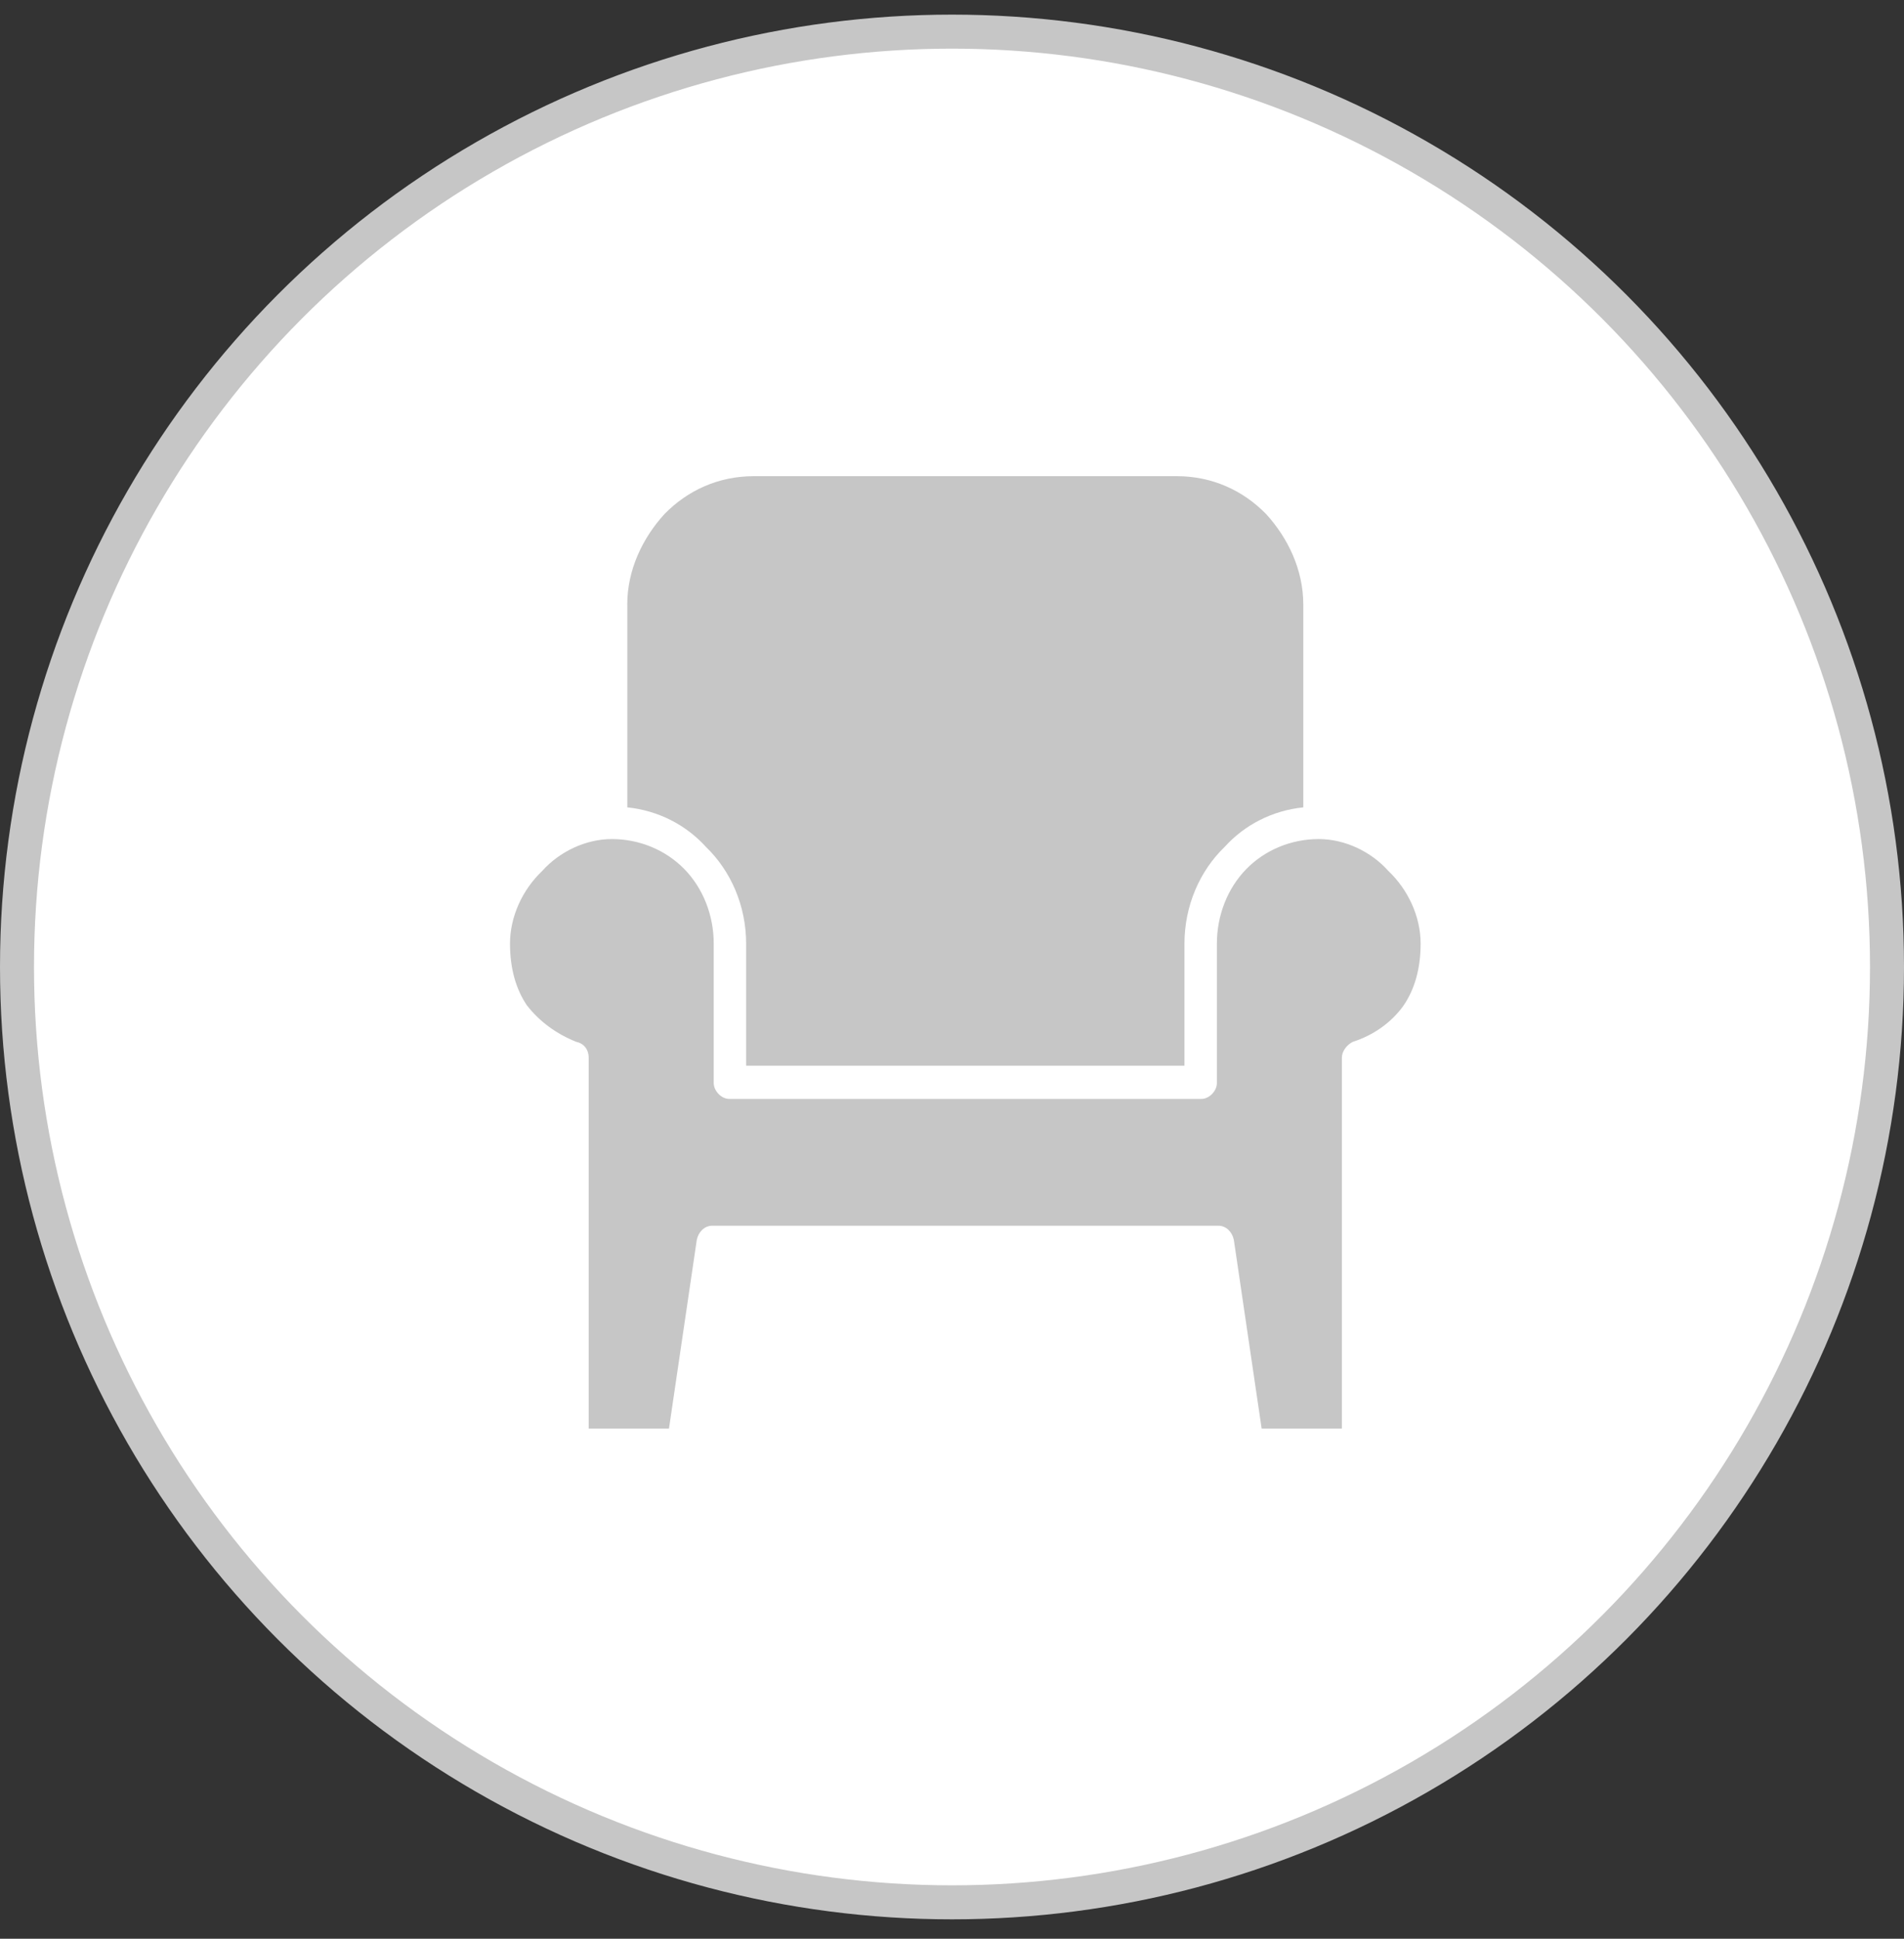
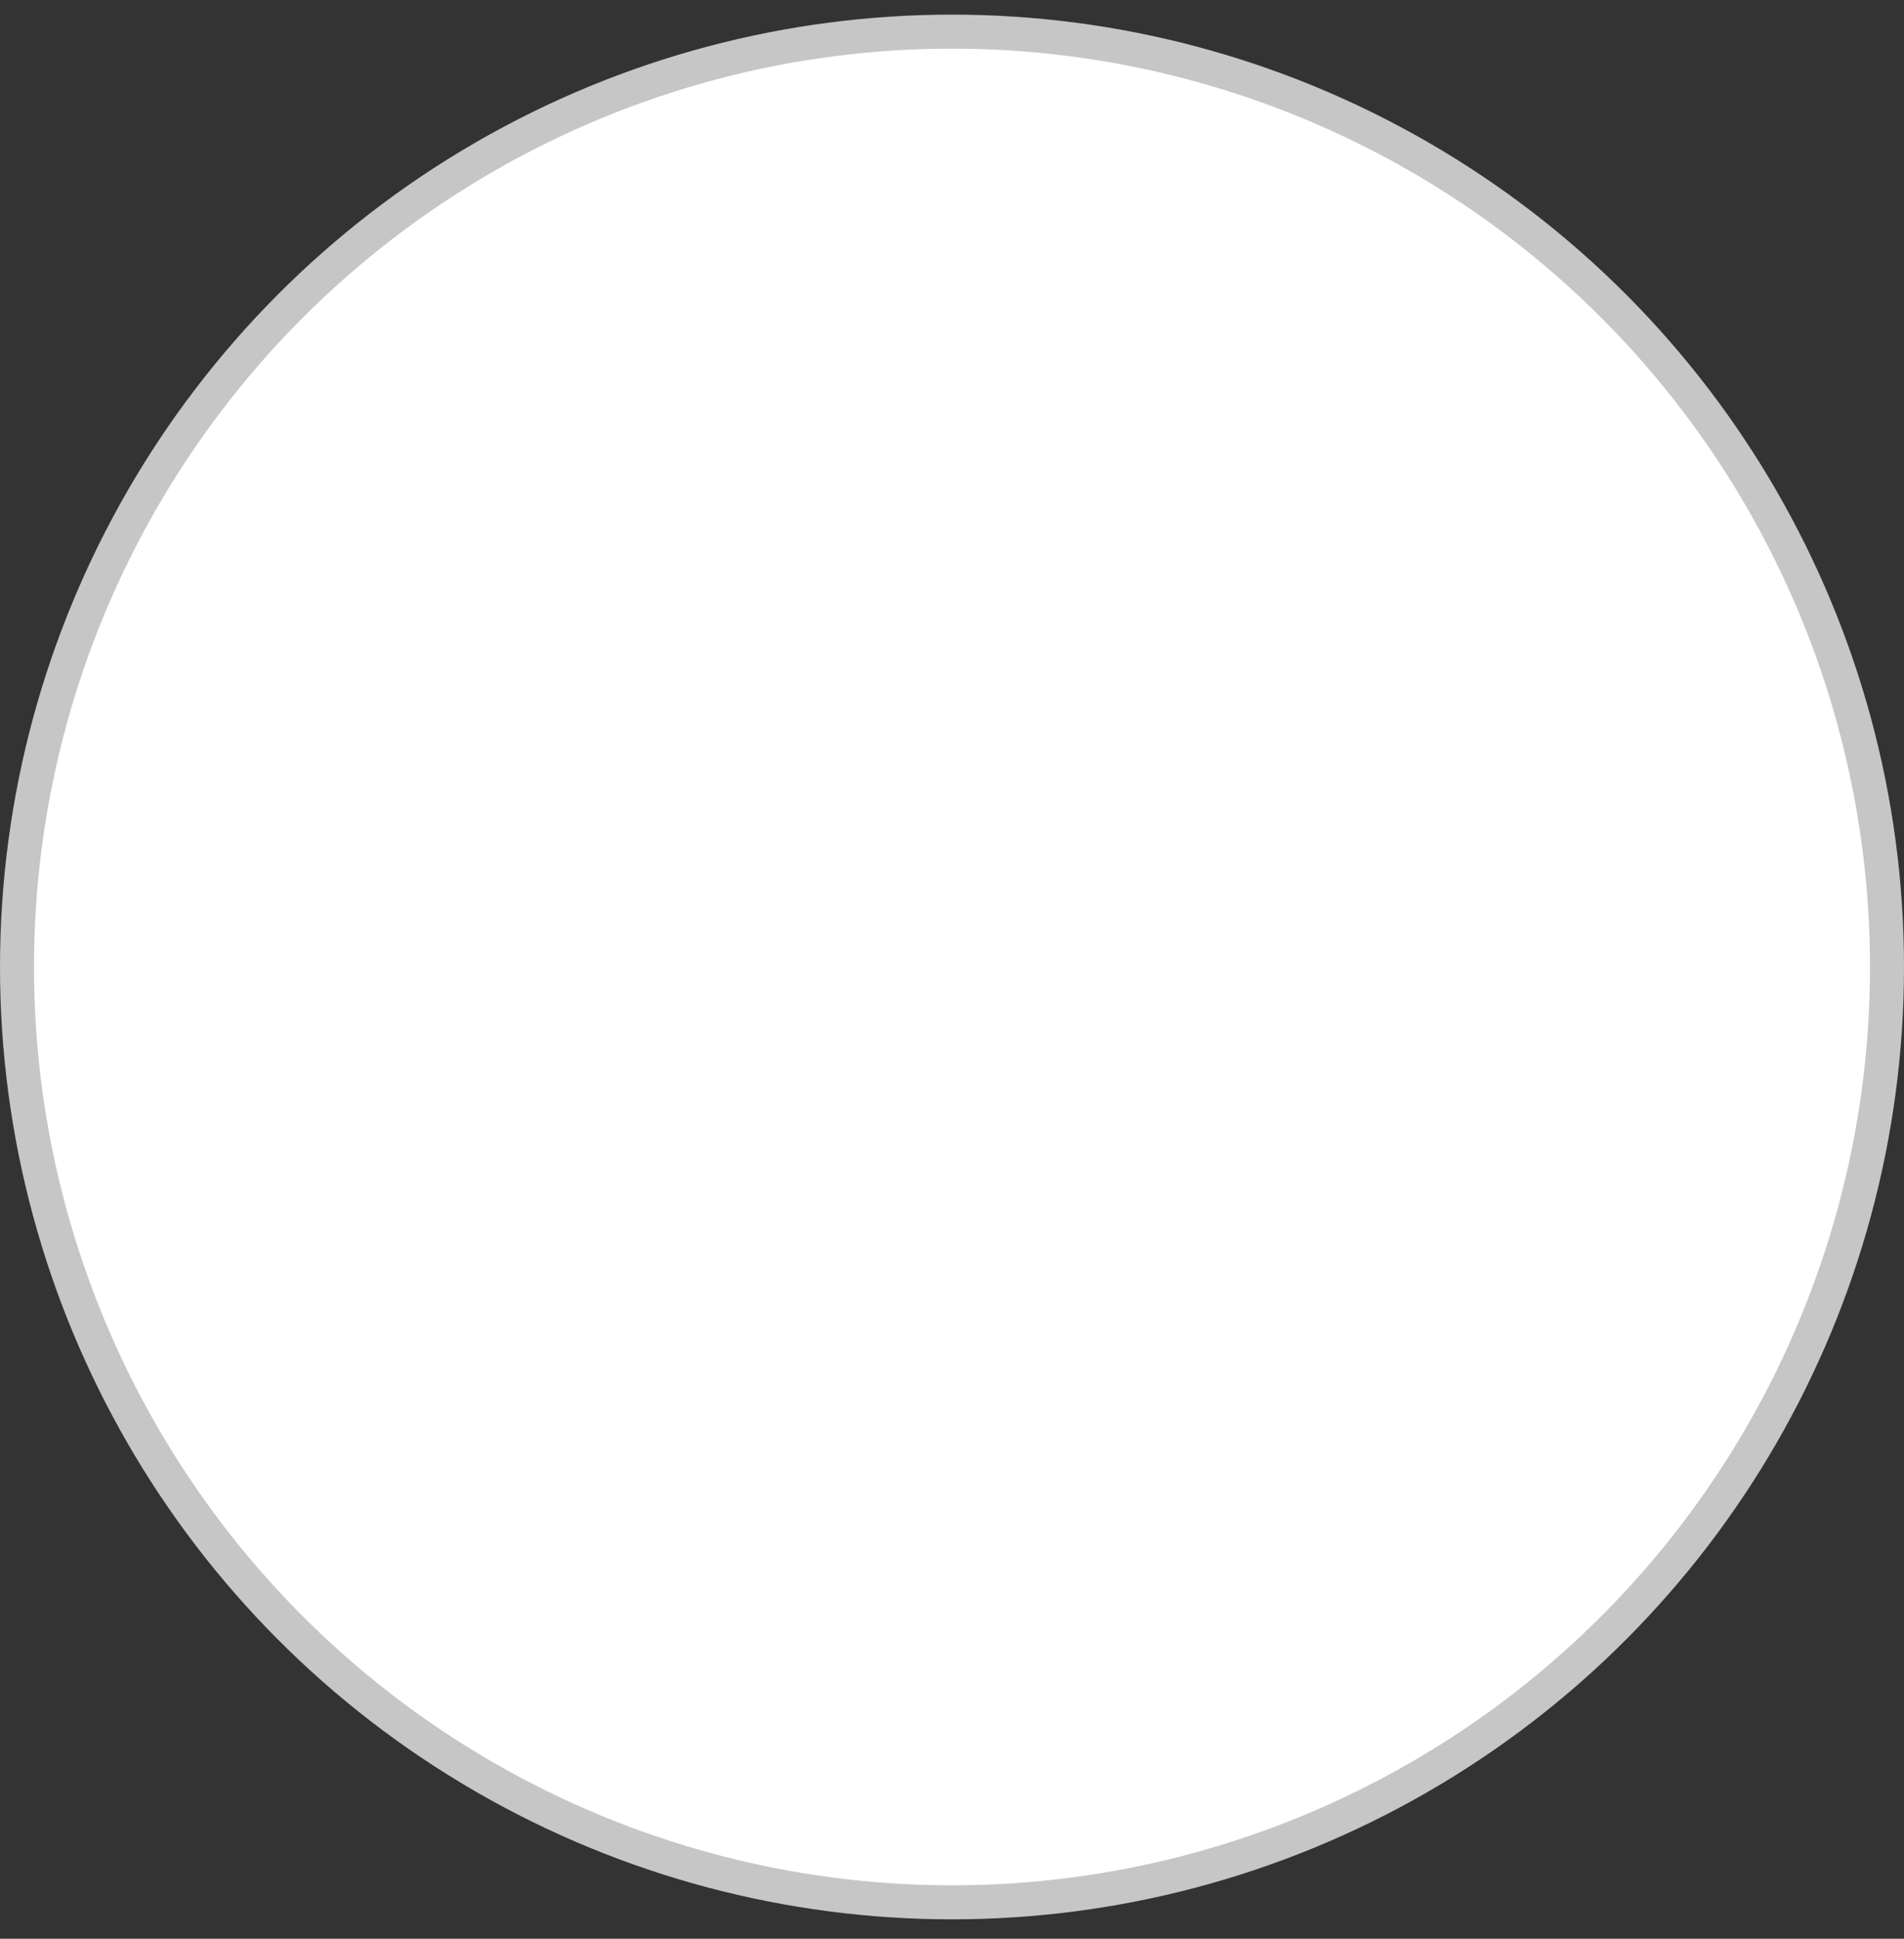
<svg xmlns="http://www.w3.org/2000/svg" width="56" height="57" viewBox="0 0 56 57" fill="none">
  <rect x="0" y="0" width="56" height="57" fill="#333333" stroke="none" />
  <circle cx="28" cy="28.43" r="27.5" fill="white" stroke="#C6C6C6" />
-   <path fill-rule="evenodd" clip-rule="evenodd" d="M18.45 17.774V23.737C19.358 23.83 20.175 24.25 20.765 24.902C21.491 25.601 21.945 26.626 21.945 27.744V31.331H34.837V27.744C34.837 26.626 35.291 25.601 36.017 24.902C36.607 24.249 37.425 23.83 38.332 23.737V17.774C38.332 16.749 37.879 15.817 37.243 15.118C36.562 14.419 35.654 14 34.61 14H22.172C21.128 14 20.22 14.419 19.539 15.118C18.903 15.817 18.449 16.749 18.449 17.774H18.45ZM20.13 25.554C19.585 24.995 18.813 24.669 17.996 24.669C17.224 24.669 16.453 25.042 15.953 25.601C15.363 26.16 15 26.952 15 27.744C15 28.489 15.182 29.095 15.499 29.561C15.863 30.027 16.362 30.399 16.952 30.632C17.179 30.679 17.315 30.865 17.315 31.098V42H19.676L20.493 36.456C20.538 36.223 20.72 36.037 20.947 36.037H35.836C36.063 36.037 36.244 36.223 36.29 36.456L37.107 42H39.467V31.098C39.467 30.912 39.604 30.726 39.785 30.632C40.375 30.446 40.92 30.073 41.283 29.561C41.601 29.095 41.783 28.489 41.783 27.744C41.783 26.952 41.419 26.16 40.829 25.601C40.33 25.042 39.558 24.669 38.787 24.669C37.969 24.669 37.198 24.995 36.653 25.554C36.108 26.113 35.791 26.905 35.791 27.744V31.843C35.791 32.077 35.564 32.309 35.337 32.309H21.446C21.219 32.309 20.992 32.076 20.992 31.843V27.744C20.992 26.905 20.675 26.113 20.13 25.554H20.13Z" fill="#C6C6C6" />
</svg>